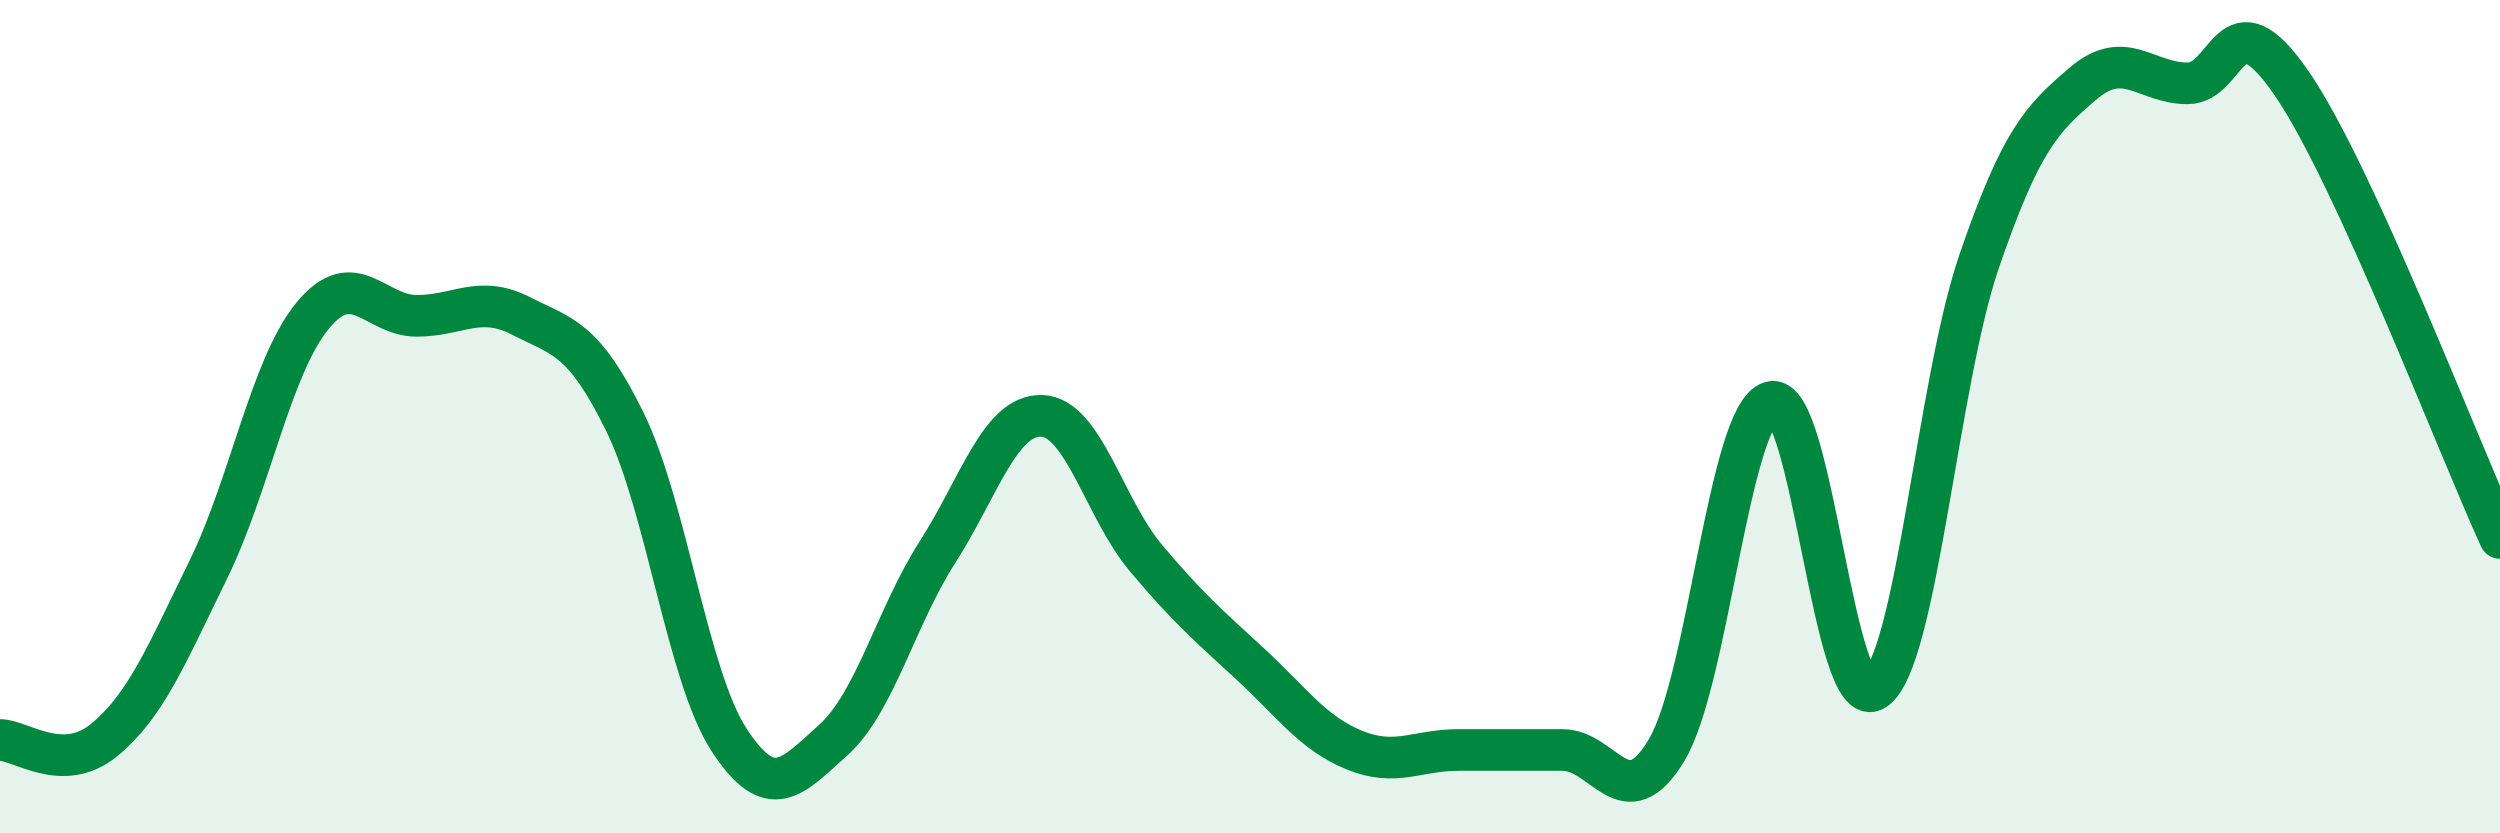
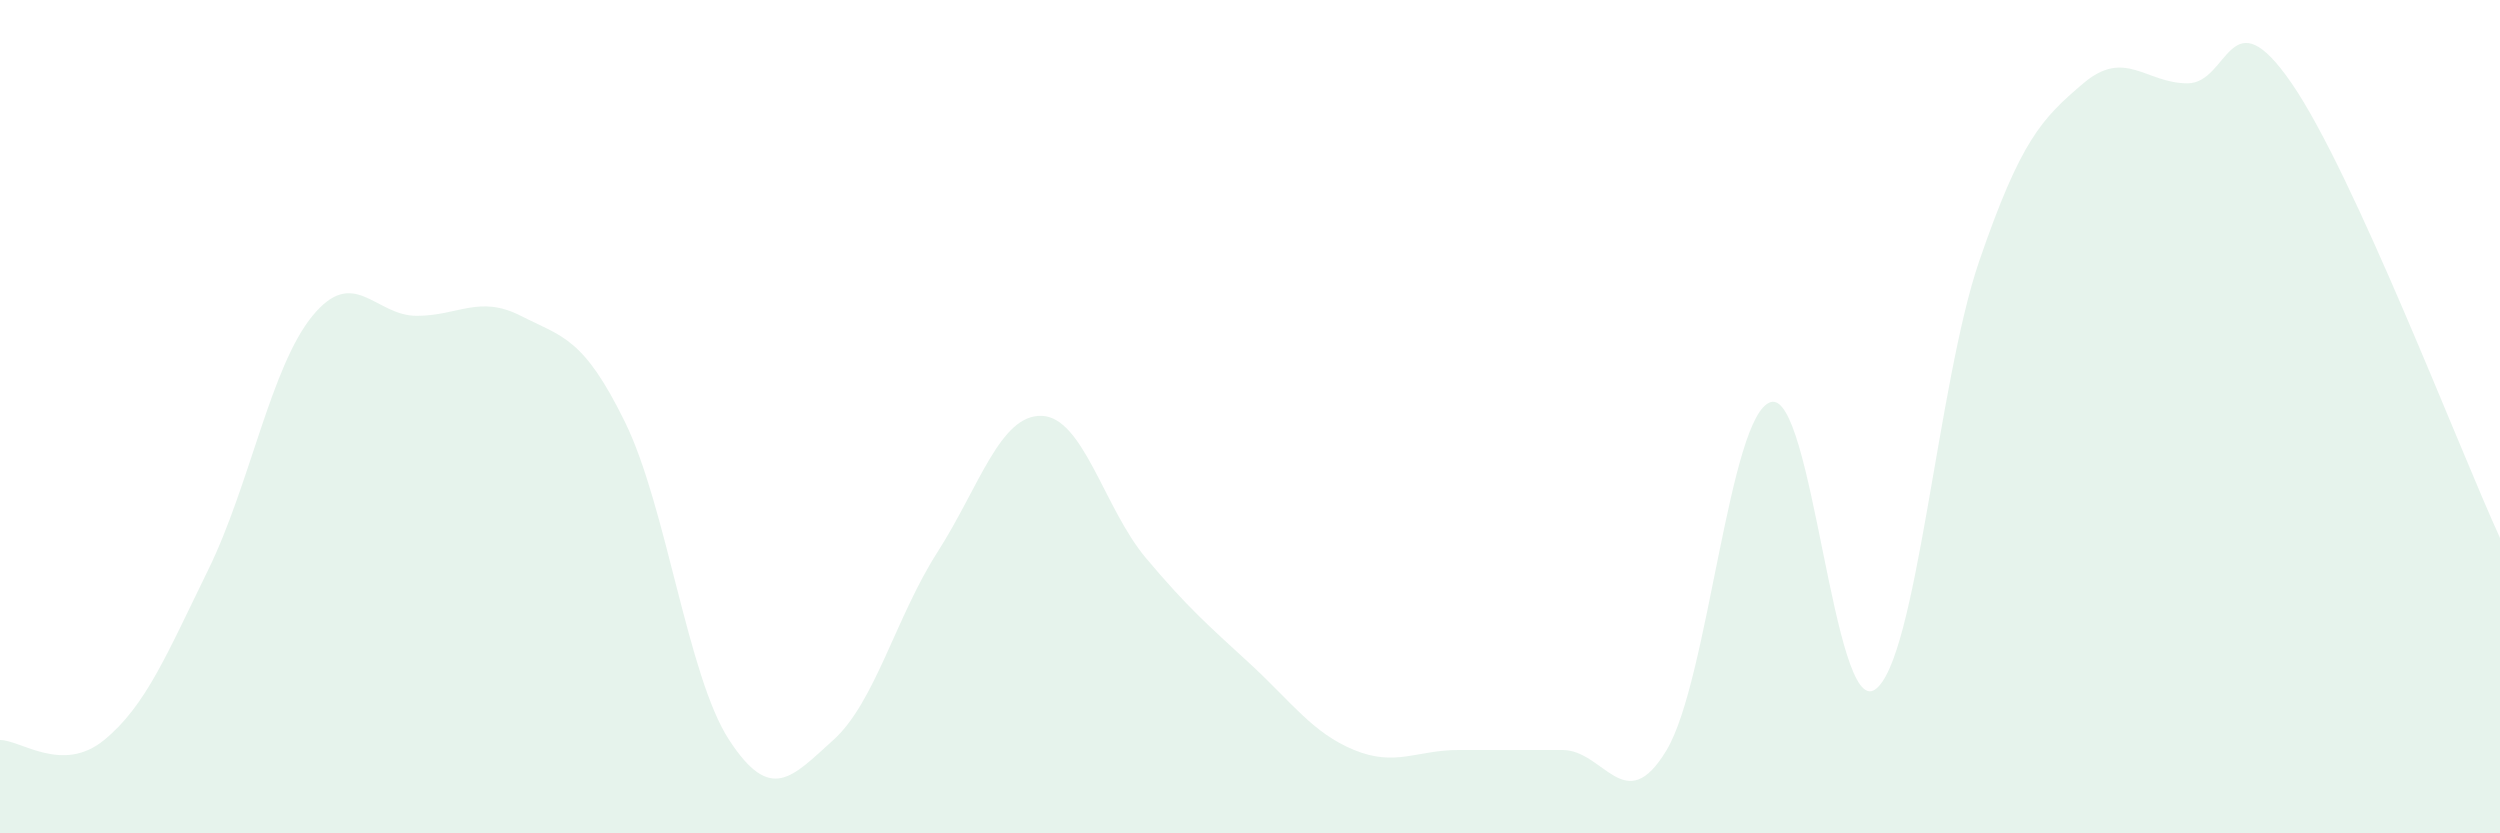
<svg xmlns="http://www.w3.org/2000/svg" width="60" height="20" viewBox="0 0 60 20">
  <path d="M 0,17.76 C 0.5,17.76 1.5,18.58 2.5,17.76 C 3.5,16.94 4,15.71 5,13.67 C 6,11.63 6.5,8.8 7.5,7.58 C 8.5,6.36 9,7.58 10,7.58 C 11,7.58 11.5,7.07 12.5,7.58 C 13.5,8.09 14,8.09 15,10.13 C 16,12.17 16.5,16.23 17.5,17.76 C 18.5,19.29 19,18.66 20,17.76 C 21,16.86 21.5,14.81 22.5,13.25 C 23.5,11.69 24,9.95 25,9.98 C 26,10.01 26.5,12.2 27.5,13.39 C 28.5,14.58 29,15.01 30,15.93 C 31,16.85 31.5,17.59 32.5,18 C 33.5,18.41 34,18 35,18 C 36,18 36.5,18 37.5,18 C 38.5,18 39,19.67 40,18 C 41,16.33 41.5,9.94 42.5,9.65 C 43.5,9.36 44,17.23 45,16.55 C 46,15.87 46.5,9.18 47.5,6.27 C 48.5,3.36 49,2.85 50,2 C 51,1.15 51.5,2 52.5,2 C 53.5,2 53.5,-0.18 55,2 C 56.5,4.18 59,10.73 60,12.91L60 20L0 20Z" fill="#008740" opacity="0.1" stroke-linecap="round" stroke-linejoin="round" />
-   <path d="M 0,17.76 C 0.5,17.76 1.5,18.58 2.5,17.76 C 3.5,16.94 4,15.71 5,13.67 C 6,11.63 6.5,8.8 7.5,7.58 C 8.5,6.36 9,7.58 10,7.58 C 11,7.58 11.5,7.07 12.5,7.58 C 13.5,8.09 14,8.09 15,10.13 C 16,12.17 16.5,16.23 17.5,17.76 C 18.5,19.29 19,18.66 20,17.76 C 21,16.86 21.5,14.81 22.5,13.25 C 23.5,11.69 24,9.95 25,9.98 C 26,10.01 26.5,12.2 27.5,13.39 C 28.5,14.58 29,15.01 30,15.93 C 31,16.85 31.5,17.59 32.5,18 C 33.5,18.41 34,18 35,18 C 36,18 36.5,18 37.5,18 C 38.5,18 39,19.67 40,18 C 41,16.33 41.5,9.94 42.5,9.65 C 43.5,9.36 44,17.23 45,16.55 C 46,15.87 46.5,9.18 47.5,6.27 C 48.5,3.36 49,2.85 50,2 C 51,1.15 51.5,2 52.5,2 C 53.5,2 53.5,-0.18 55,2 C 56.5,4.18 59,10.73 60,12.91" stroke="#008740" stroke-width="1" fill="none" stroke-linecap="round" stroke-linejoin="round" />
</svg>